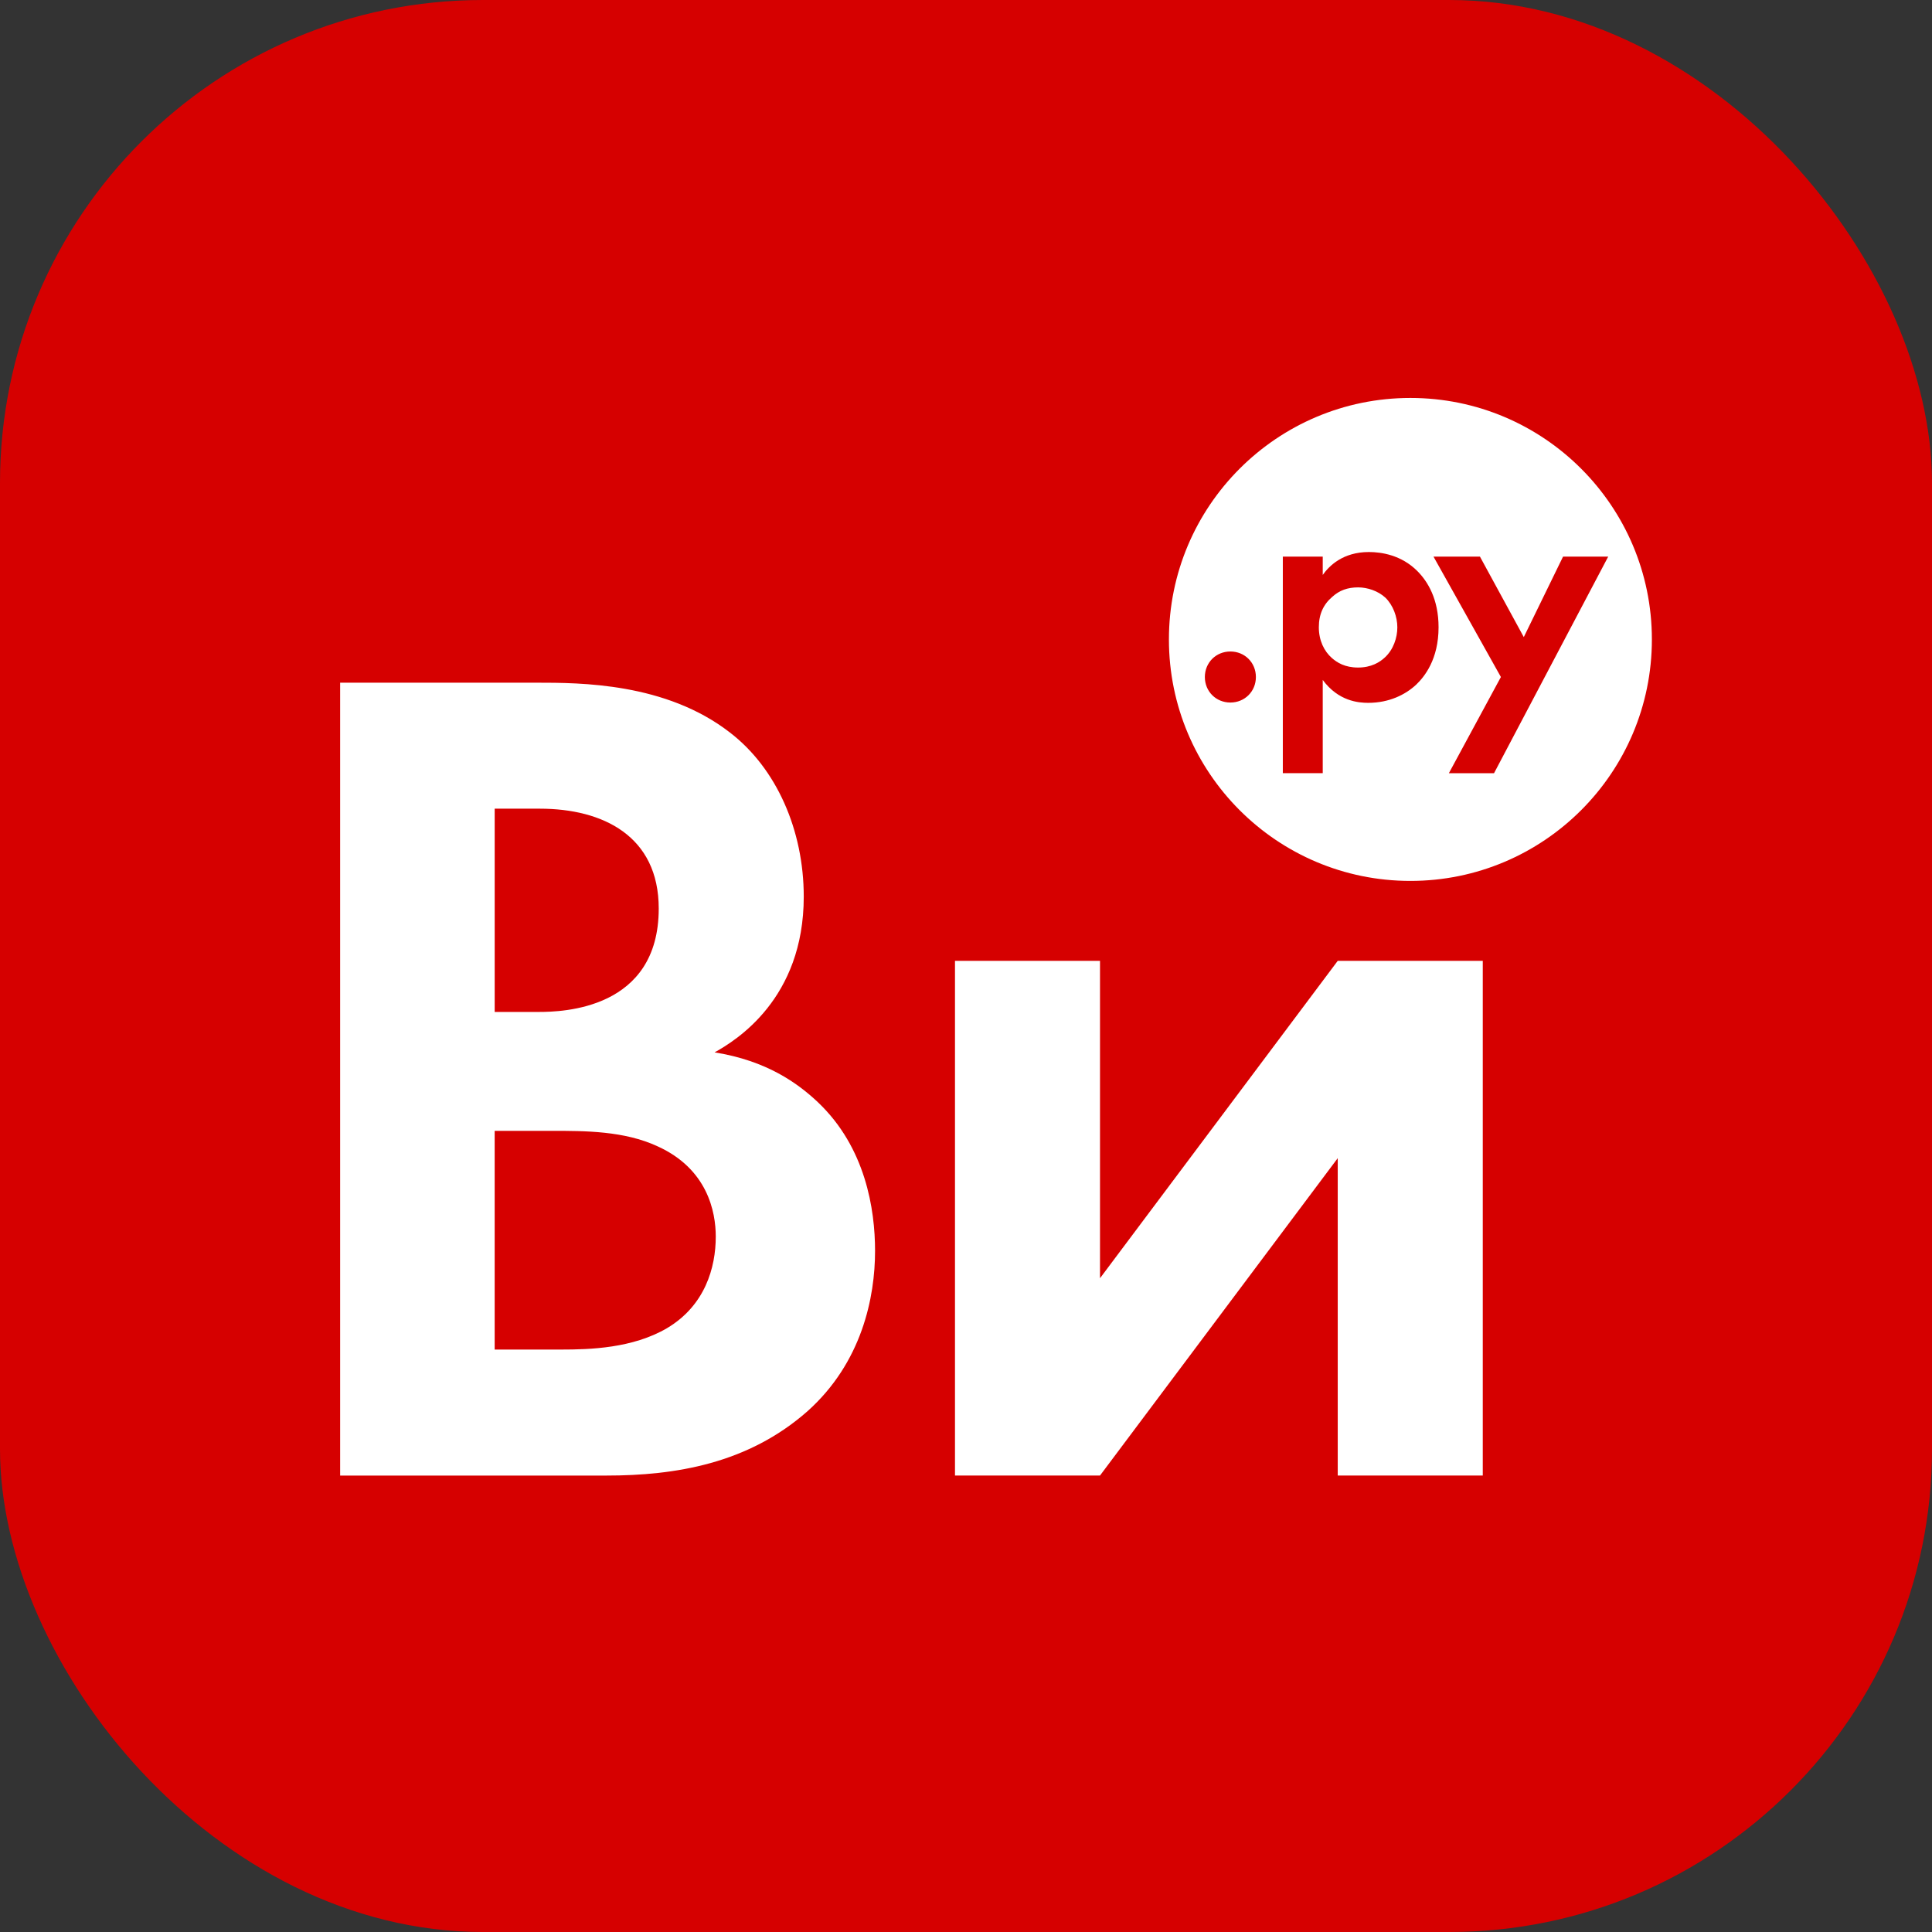
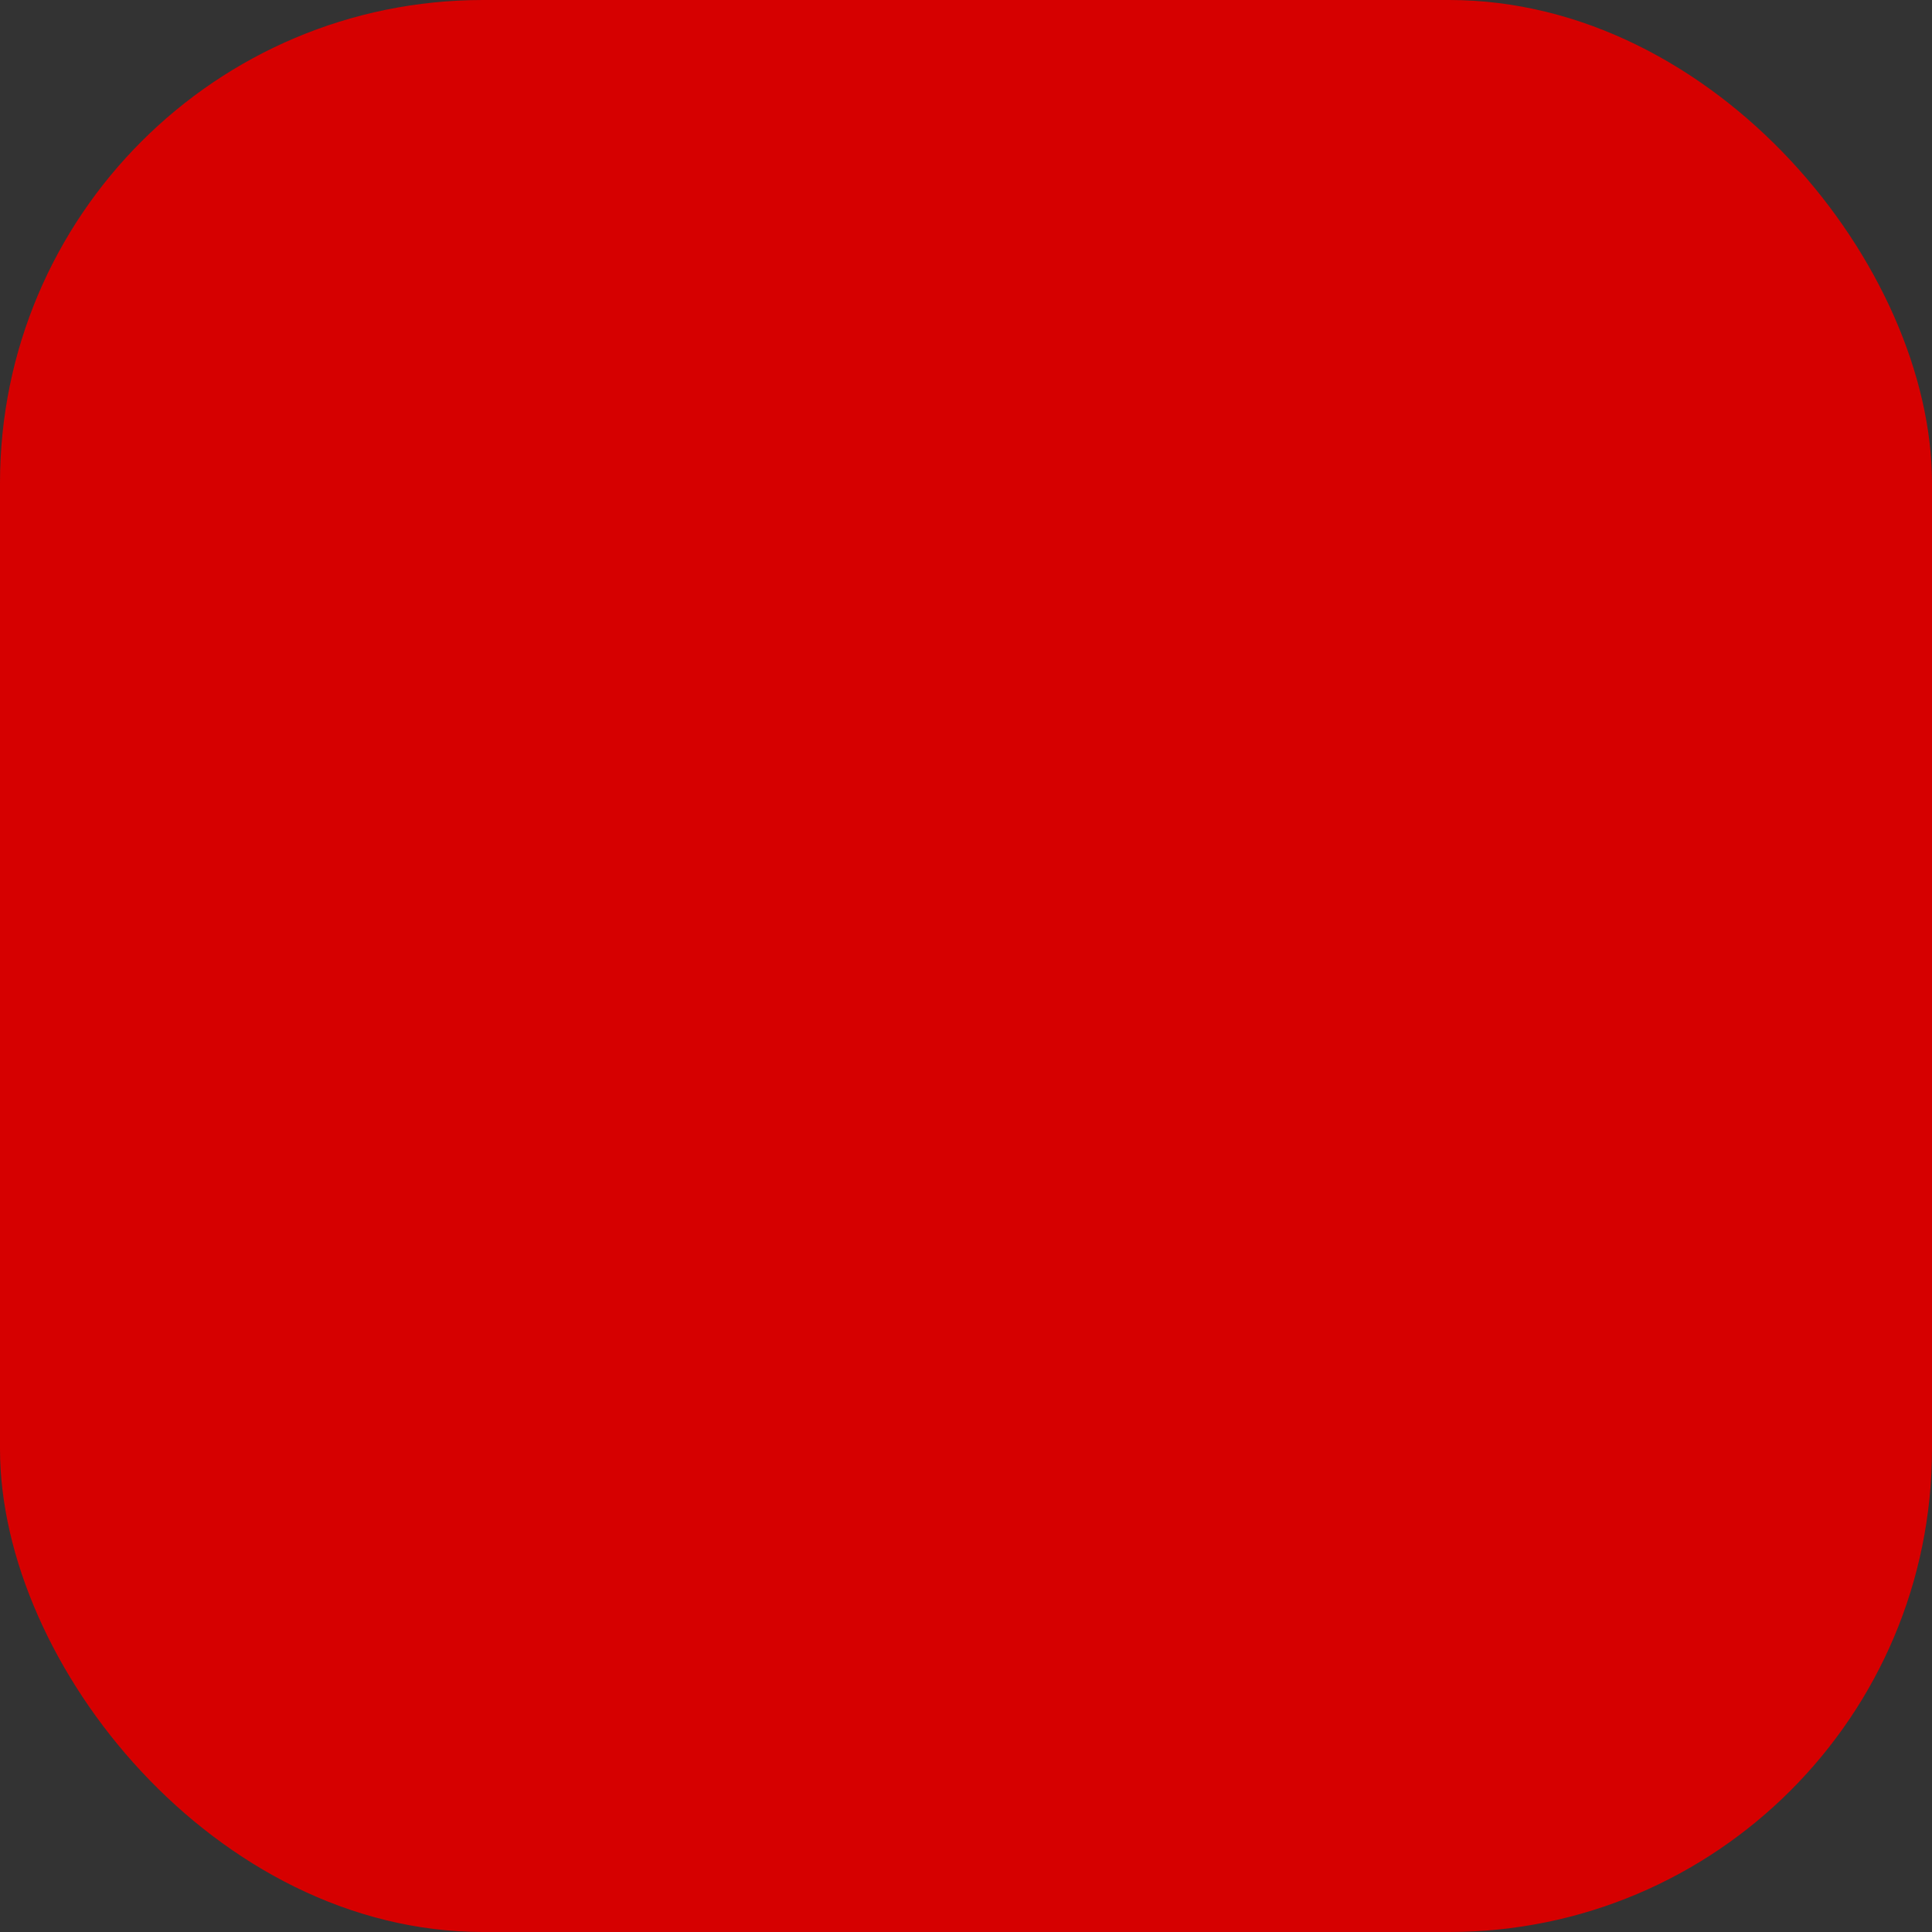
<svg xmlns="http://www.w3.org/2000/svg" id="_Слой_2" data-name="Слой 2" viewBox="0 0 1000 1000">
  <rect x="0" y="0" width="1000" height="1000" fill="#333333" stroke="none" />
  <defs>
    <style> .cls-1 { fill: #d60000; } .cls-1, .cls-2 { stroke-width: 0px; } .cls-2 { fill: #fff; fill-rule: evenodd; } </style>
  </defs>
  <g id="_Слой_1-2" data-name="Слой 1">
    <g>
      <rect class="cls-1" width="1000" height="1000" rx="249.99" ry="249.99" />
-       <path class="cls-2" d="M494.3,497.33v266.41h75.06l123.05-164.28v164.28h75.07v-266.41h-75.07l-123.05,164.28v-164.28h-75.06ZM423.4,570.55c-10.46-9.84-26.46-21.53-53.53-25.84,11.08-6.15,46.15-27.69,46.15-80.6,0-34.45-14.15-66.45-38.15-84.91-33.22-25.84-77.52-25.84-100.29-25.84h-101.52v410.39h137.82c35.68,0,73.22-6.15,103.98-33.22,28.3-25.23,35.07-59.07,35.07-83.06,0-21.54-4.92-53.53-29.53-76.91ZM256.05,418.57h23.38c32.61,0,61.53,14.15,61.53,51.68,0,52.3-49.84,53.53-62.14,53.53h-22.77v-105.21ZM345.26,687.45c-17.84,10.46-39.99,11.08-54.76,11.08h-34.46v-113.21h29.53c17.23,0,37.53,0,54.76,8,25.84,11.69,30.15,33.84,30.15,46.76,0,15.99-5.54,35.68-25.23,47.37ZM730.02,205.98c-69.03,0-124.99,55.96-124.99,124.99s55.96,124.99,124.99,124.99,124.99-55.96,124.99-124.99-55.96-124.99-124.99-124.99ZM636.84,363.63c-7.45,0-13.21-5.76-13.21-13.21s5.76-13.21,13.21-13.21,13.21,5.76,13.21,13.21-5.76,13.21-13.21,13.21ZM733.08,354.31c-5.59,5.25-14.06,9.48-24.89,9.48-5.08,0-15.41-.85-23.54-11.85v48.26h-20.66v-112.09h20.66v9.48c3.22-4.57,10.33-11.86,23.88-11.86,6.43,0,16.76,1.52,25.06,9.82,5.42,5.42,11.01,14.56,11.01,29.12,0,16.6-7.28,25.57-11.51,29.63ZM773.31,400.2h-23.37l26.92-49.78-34.88-62.31h24.04l22.69,41.65,20.32-41.65h23.37l-59.09,112.09ZM717,309.28c4.06,3.89,6.26,9.99,6.26,15.41s-2.03,11.51-6.43,15.58c-2.71,2.54-7.11,5.25-13.89,5.25s-10.84-2.54-13.54-4.91c-4.06-3.55-6.77-9.14-6.77-15.92s2.37-11.85,6.94-15.75c3.72-3.39,7.96-4.91,13.38-4.91,4.91,0,10.33,1.86,14.05,5.25Z" />
    </g>
  </g>
</svg>